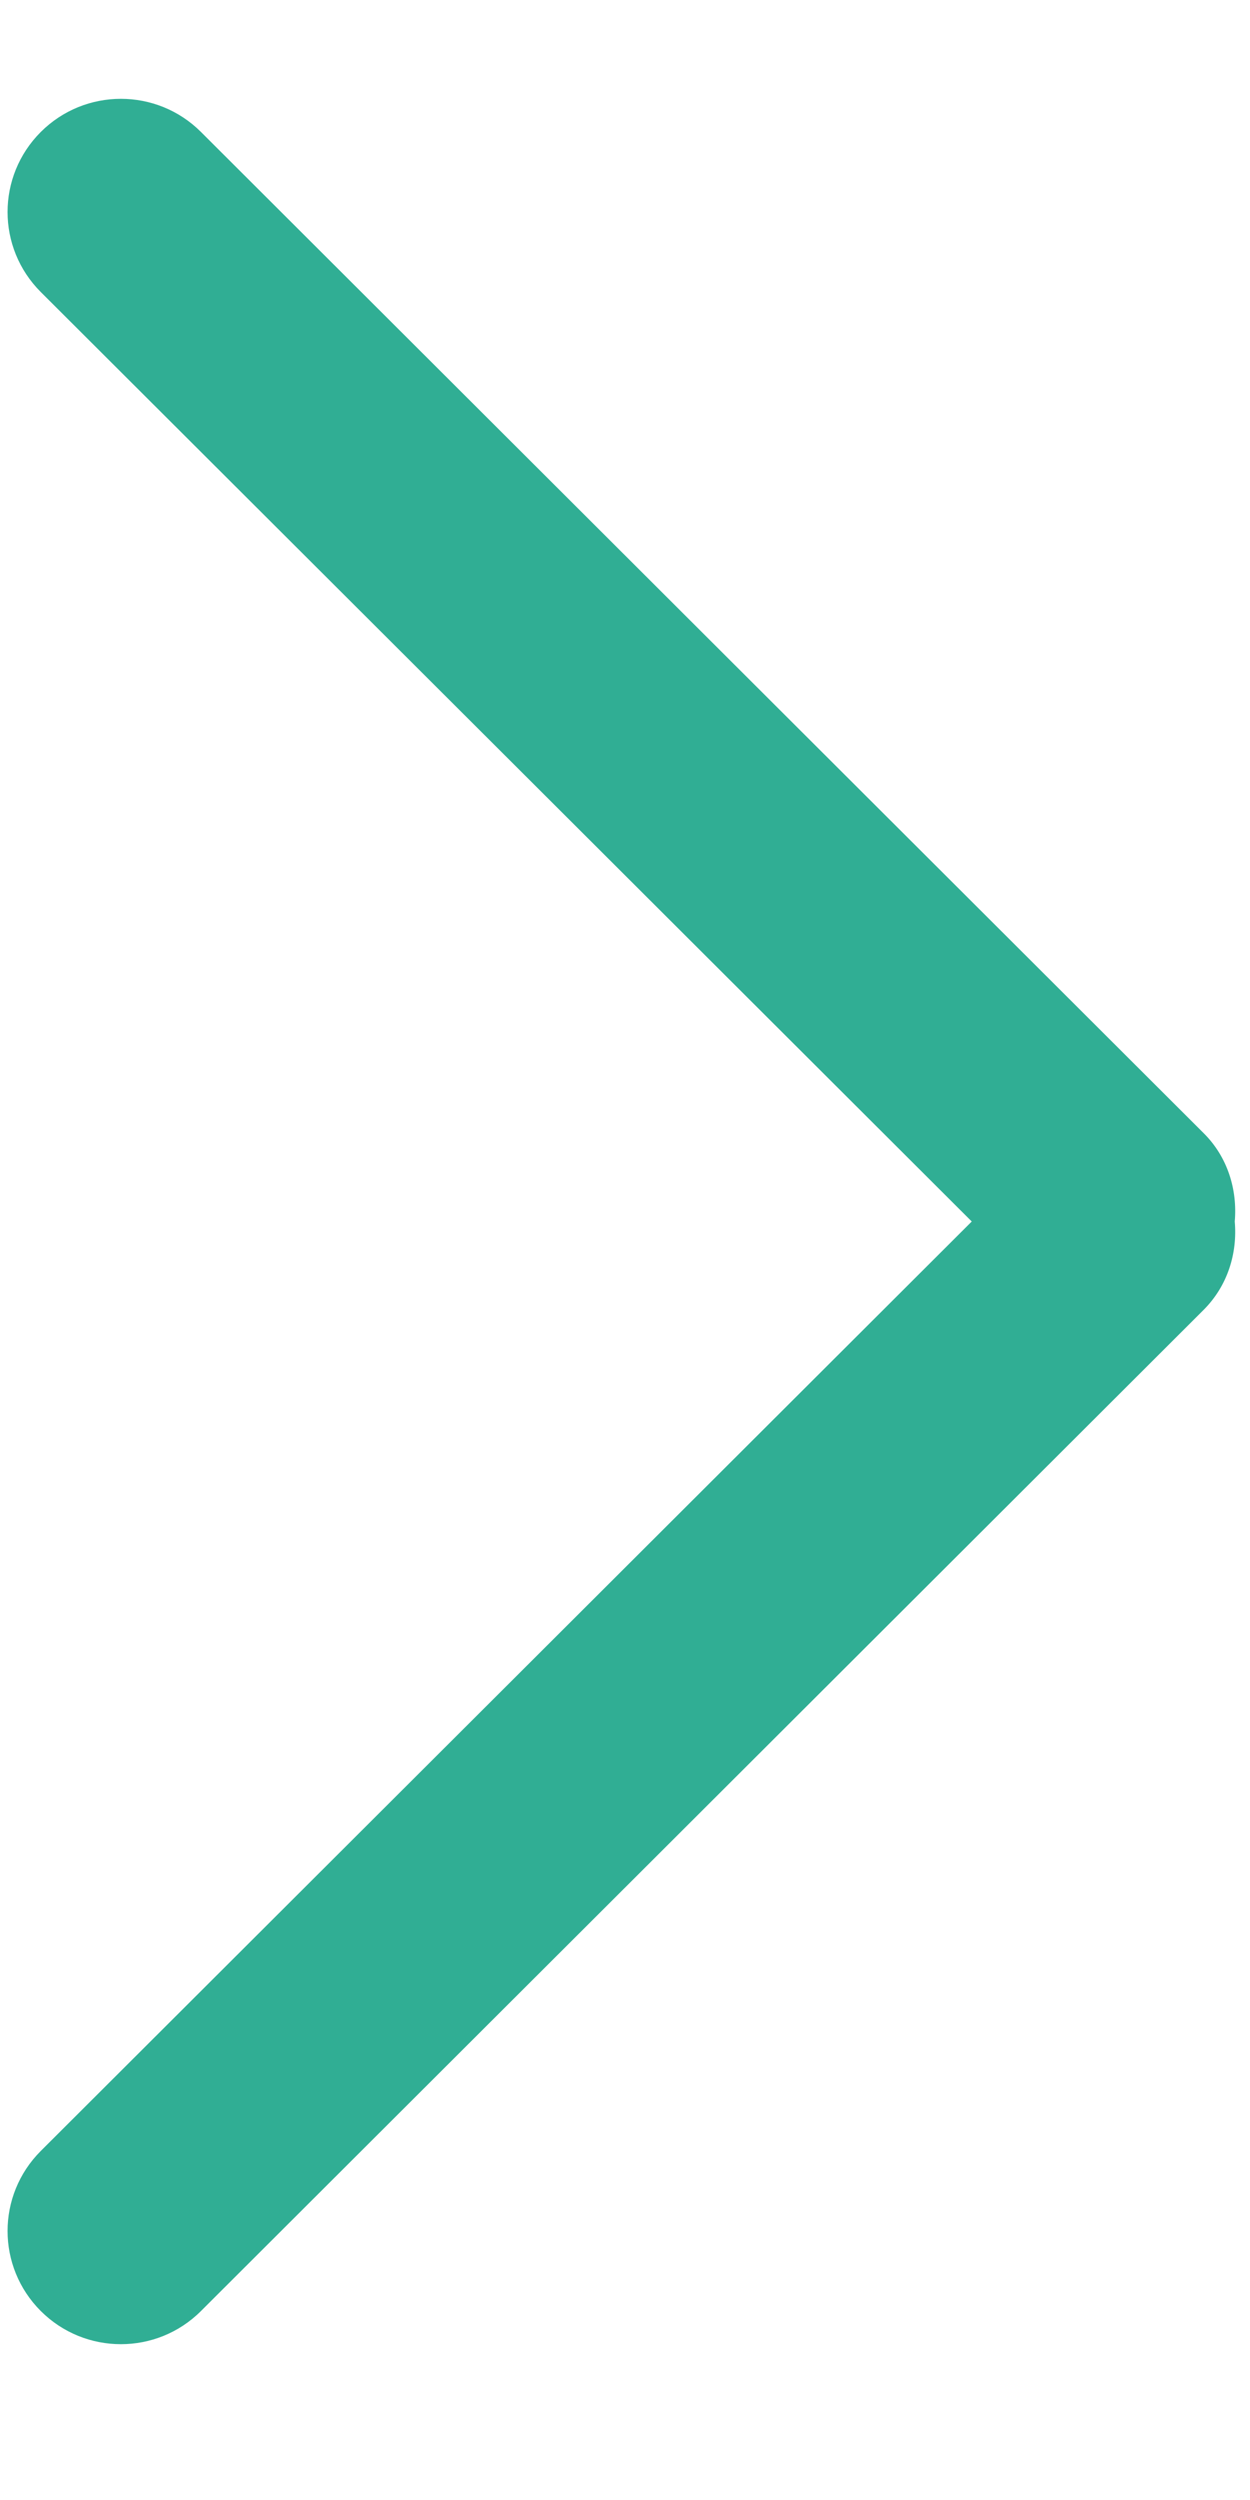
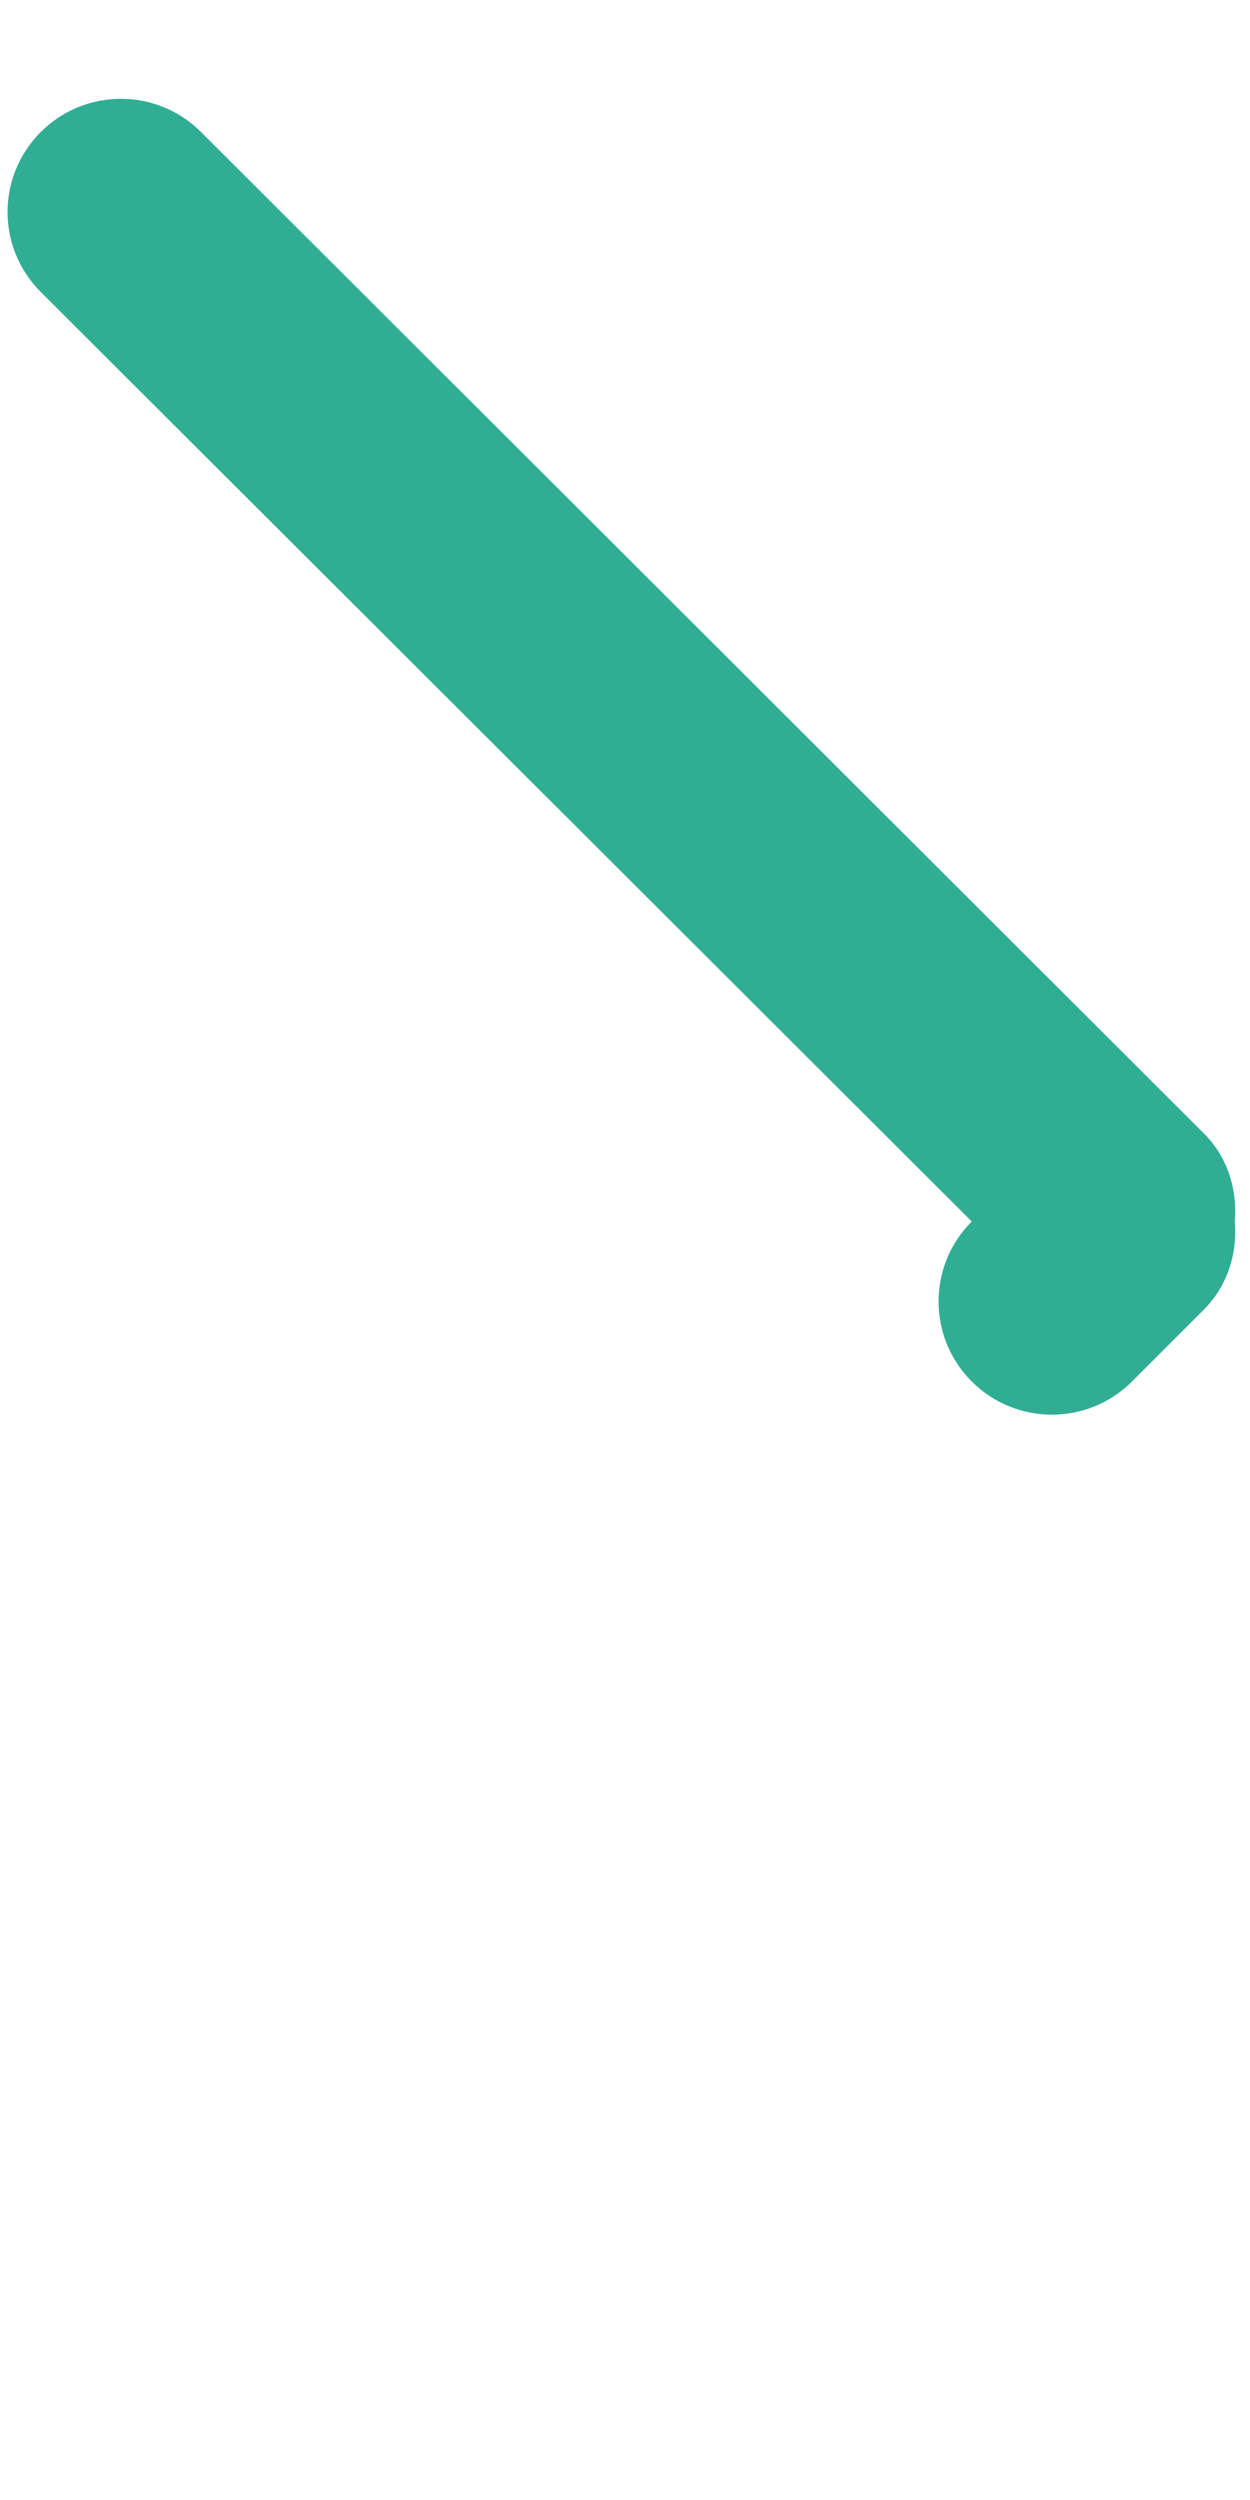
<svg xmlns="http://www.w3.org/2000/svg" version="1.1" id="Layer_1" x="0px" y="0px" width="5px" height="10px" viewBox="0 0 5 10" enable-background="new 0 0 5 10" xml:space="preserve">
-   <path fill="#30AE94" d="M4.939,4.886C4.95,4.759,4.911,4.628,4.814,4.532L0.804,0.528c-0.177-0.177-0.464-0.177-0.641,0  c-0.177,0.177-0.177,0.463,0,0.64l3.724,3.718L0.163,8.604c-0.177,0.177-0.177,0.463,0,0.64c0.177,0.177,0.464,0.177,0.641,0  L4.814,5.24C4.911,5.143,4.95,5.013,4.939,4.886z" />
+   <path fill="#30AE94" d="M4.939,4.886C4.95,4.759,4.911,4.628,4.814,4.532L0.804,0.528c-0.177-0.177-0.464-0.177-0.641,0  c-0.177,0.177-0.177,0.463,0,0.64l3.724,3.718c-0.177,0.177-0.177,0.463,0,0.64c0.177,0.177,0.464,0.177,0.641,0  L4.814,5.24C4.911,5.143,4.95,5.013,4.939,4.886z" />
</svg>